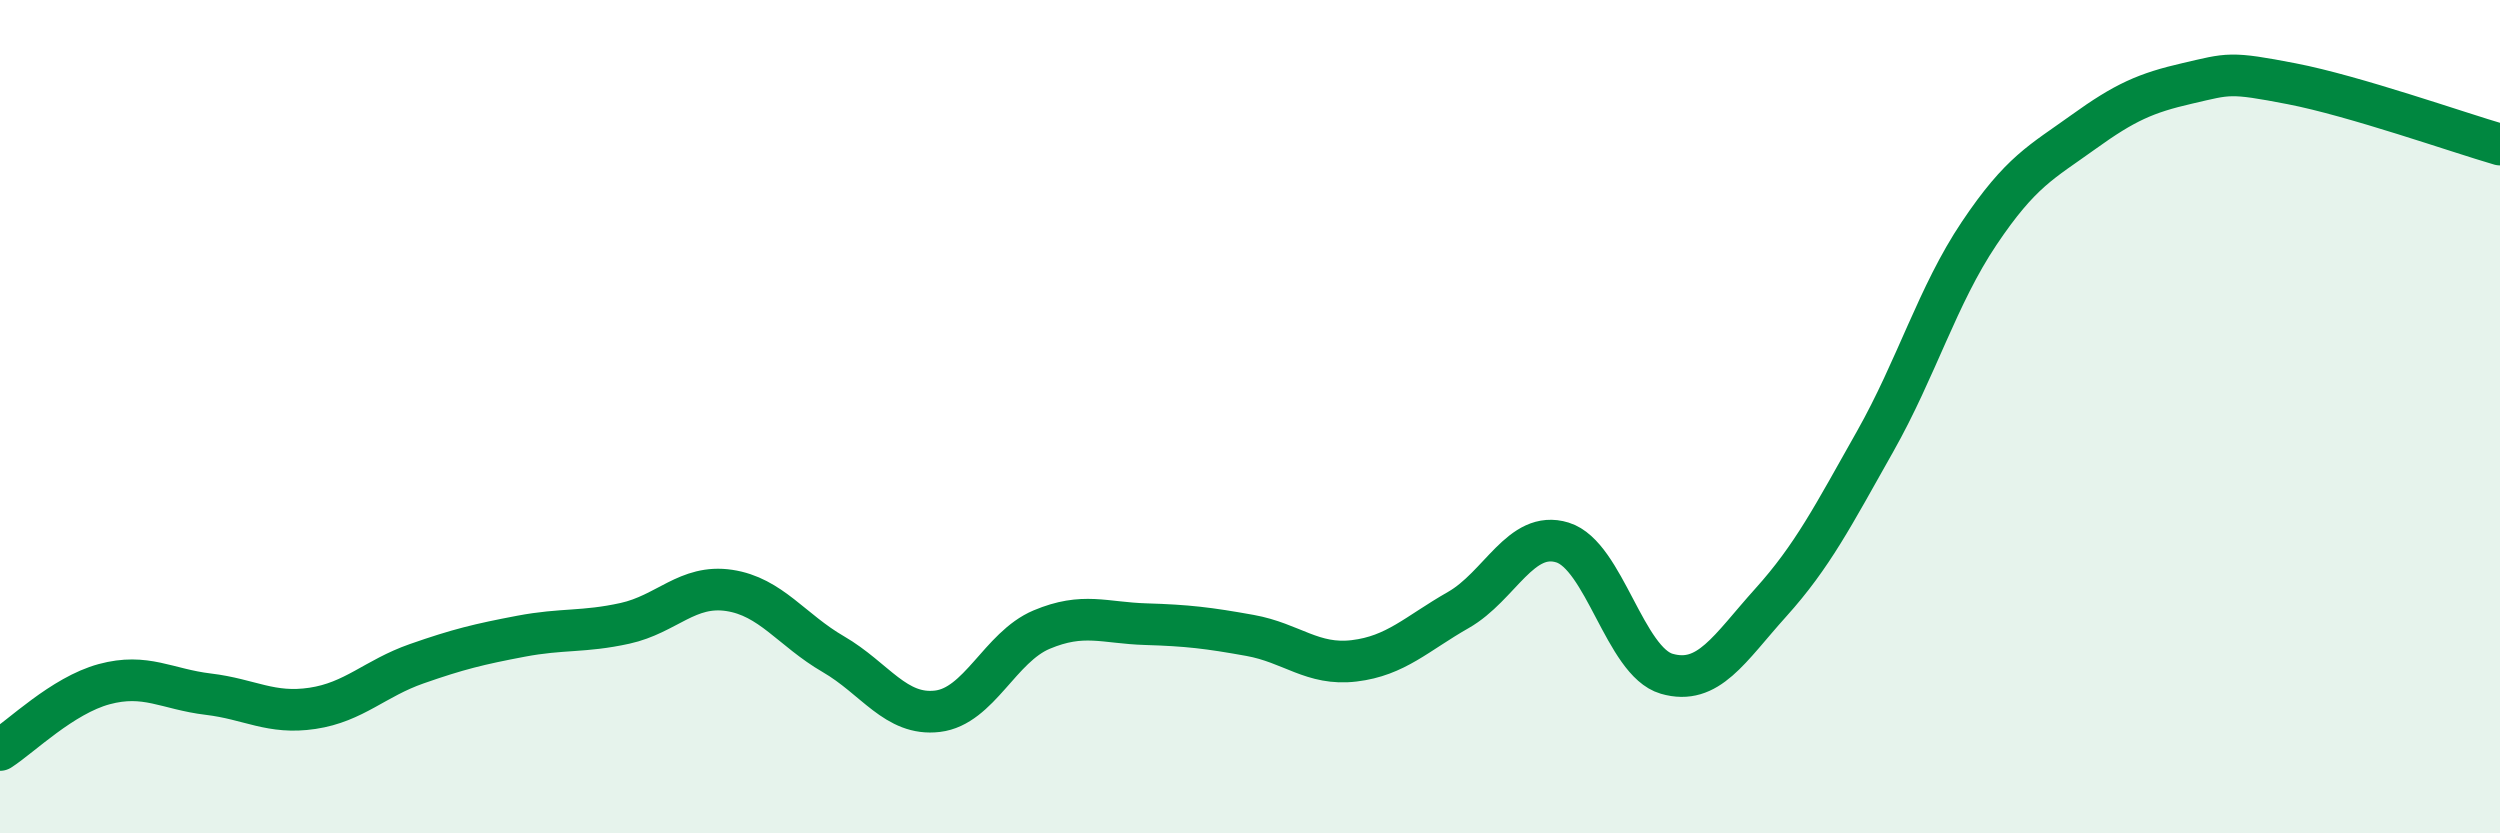
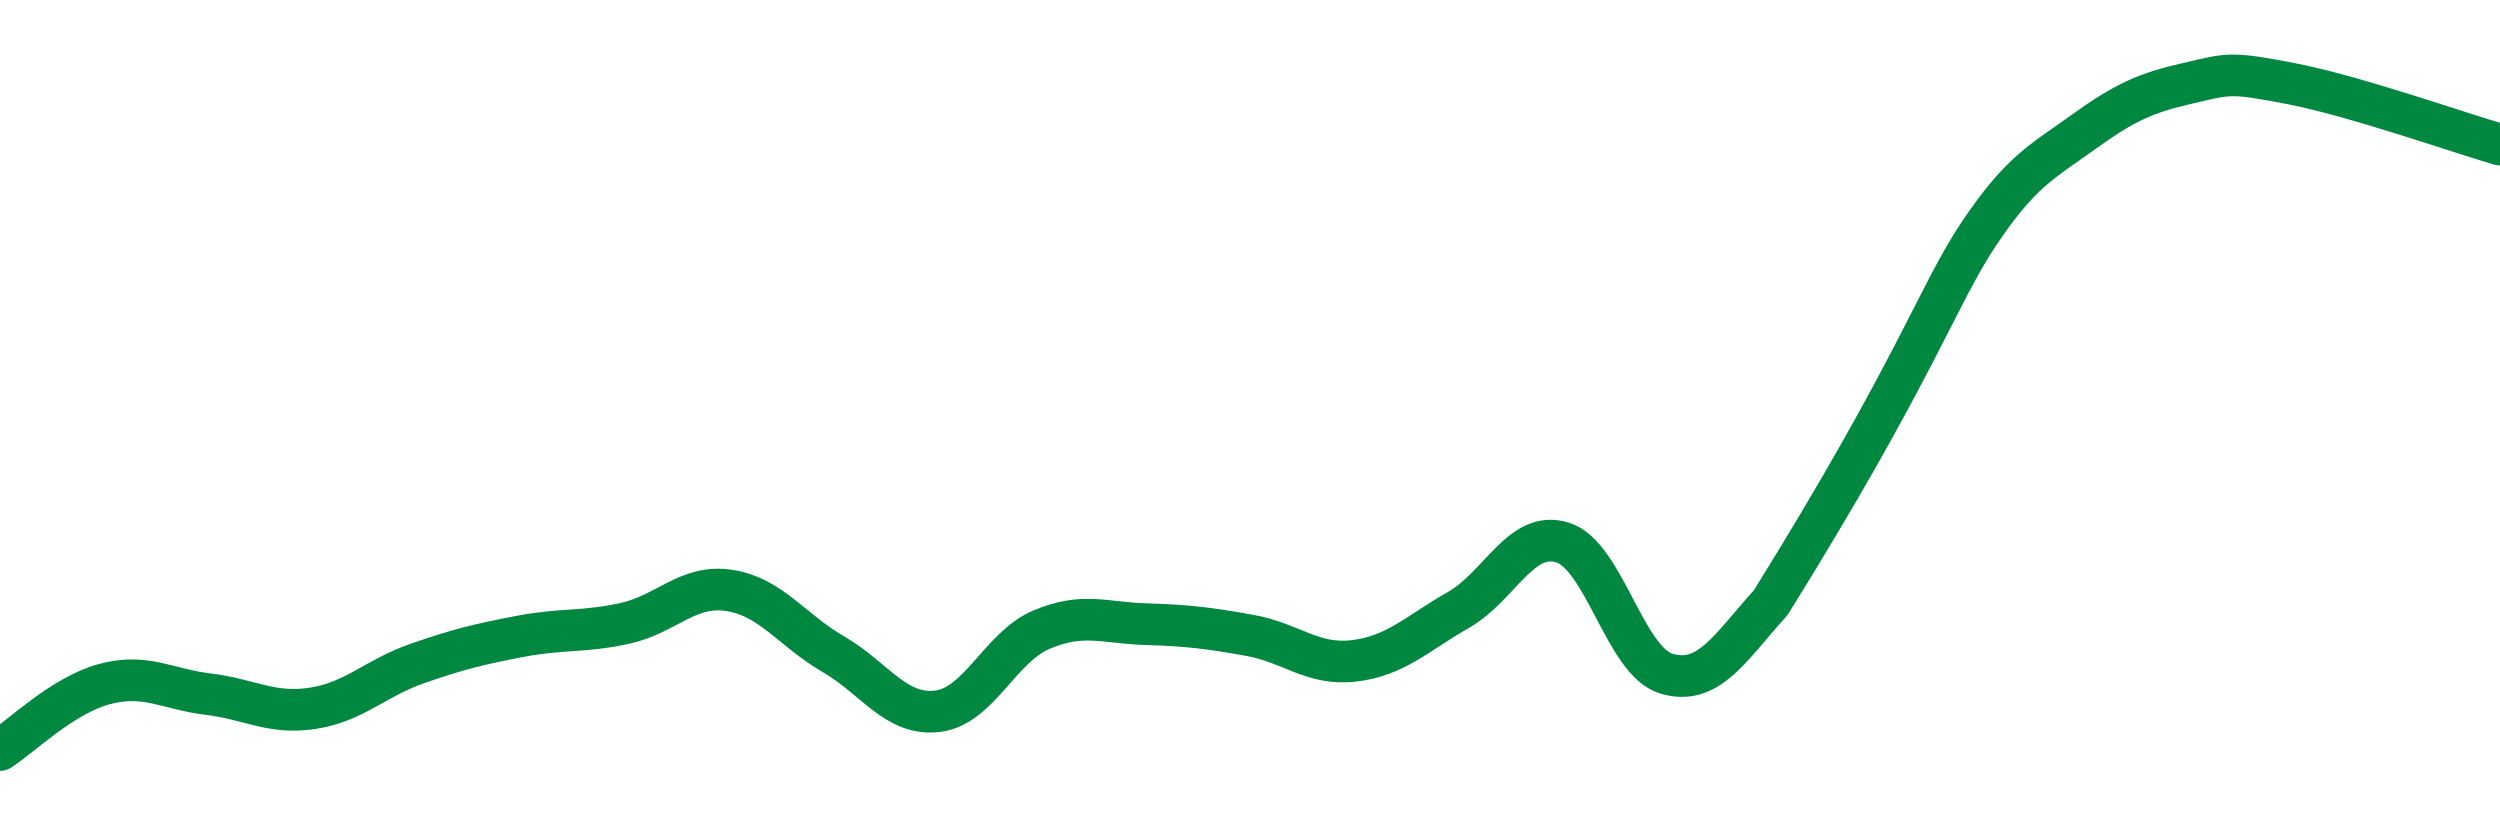
<svg xmlns="http://www.w3.org/2000/svg" width="60" height="20" viewBox="0 0 60 20">
-   <path d="M 0,18 C 0.5,17.68 1.5,16.69 2.5,16.42 C 3.5,16.15 4,16.54 5,16.66 C 6,16.78 6.5,17.15 7.5,17 C 8.5,16.85 9,16.28 10,15.93 C 11,15.58 11.5,15.46 12.5,15.27 C 13.5,15.08 14,15.18 15,14.96 C 16,14.74 16.5,14.02 17.5,14.17 C 18.5,14.32 19,15.12 20,15.7 C 21,16.28 21.5,17.19 22.5,17.07 C 23.5,16.95 24,15.53 25,15.11 C 26,14.69 26.5,14.95 27.5,14.98 C 28.5,15.01 29,15.07 30,15.25 C 31,15.43 31.5,15.98 32.5,15.86 C 33.5,15.74 34,15.21 35,14.64 C 36,14.07 36.5,12.71 37.5,13.02 C 38.5,13.33 39,15.88 40,16.17 C 41,16.46 41.5,15.57 42.5,14.46 C 43.5,13.35 44,12.37 45,10.6 C 46,8.83 46.5,7.09 47.5,5.6 C 48.5,4.11 49,3.89 50,3.17 C 51,2.45 51.5,2.23 52.5,2 C 53.5,1.77 53.5,1.72 55,2.01 C 56.5,2.3 59,3.18 60,3.47L60 20L0 20Z" fill="#008740" opacity="0.1" stroke-linecap="round" stroke-linejoin="round" />
-   <path d="M 0,18 C 0.5,17.68 1.5,16.69 2.5,16.42 C 3.5,16.15 4,16.54 5,16.66 C 6,16.78 6.5,17.15 7.5,17 C 8.5,16.85 9,16.28 10,15.93 C 11,15.58 11.5,15.46 12.5,15.27 C 13.5,15.08 14,15.18 15,14.96 C 16,14.74 16.5,14.02 17.5,14.17 C 18.5,14.32 19,15.12 20,15.7 C 21,16.28 21.5,17.19 22.5,17.07 C 23.5,16.95 24,15.53 25,15.11 C 26,14.69 26.5,14.95 27.5,14.98 C 28.5,15.01 29,15.07 30,15.25 C 31,15.43 31.5,15.98 32.5,15.86 C 33.5,15.74 34,15.21 35,14.64 C 36,14.07 36.5,12.71 37.5,13.02 C 38.5,13.33 39,15.88 40,16.17 C 41,16.46 41.5,15.57 42.5,14.46 C 43.5,13.35 44,12.37 45,10.6 C 46,8.83 46.5,7.09 47.5,5.6 C 48.5,4.11 49,3.89 50,3.17 C 51,2.45 51.5,2.23 52.5,2 C 53.5,1.77 53.5,1.72 55,2.01 C 56.5,2.3 59,3.18 60,3.47" stroke="#008740" stroke-width="1" fill="none" stroke-linecap="round" stroke-linejoin="round" />
+   <path d="M 0,18 C 0.5,17.68 1.5,16.69 2.5,16.42 C 3.5,16.15 4,16.54 5,16.66 C 6,16.78 6.5,17.15 7.5,17 C 8.5,16.85 9,16.28 10,15.93 C 11,15.58 11.5,15.46 12.5,15.27 C 13.5,15.08 14,15.18 15,14.96 C 16,14.74 16.5,14.02 17.5,14.17 C 18.5,14.32 19,15.12 20,15.7 C 21,16.28 21.5,17.19 22.5,17.07 C 23.5,16.95 24,15.53 25,15.11 C 26,14.69 26.5,14.95 27.5,14.98 C 28.5,15.01 29,15.07 30,15.25 C 31,15.43 31.5,15.98 32.5,15.86 C 33.5,15.74 34,15.21 35,14.64 C 36,14.07 36.5,12.71 37.5,13.02 C 38.5,13.33 39,15.88 40,16.17 C 41,16.46 41.5,15.57 42.5,14.46 C 46,8.83 46.5,7.09 47.5,5.6 C 48.5,4.11 49,3.89 50,3.17 C 51,2.45 51.5,2.23 52.5,2 C 53.5,1.77 53.5,1.72 55,2.01 C 56.5,2.3 59,3.18 60,3.47" stroke="#008740" stroke-width="1" fill="none" stroke-linecap="round" stroke-linejoin="round" />
</svg>